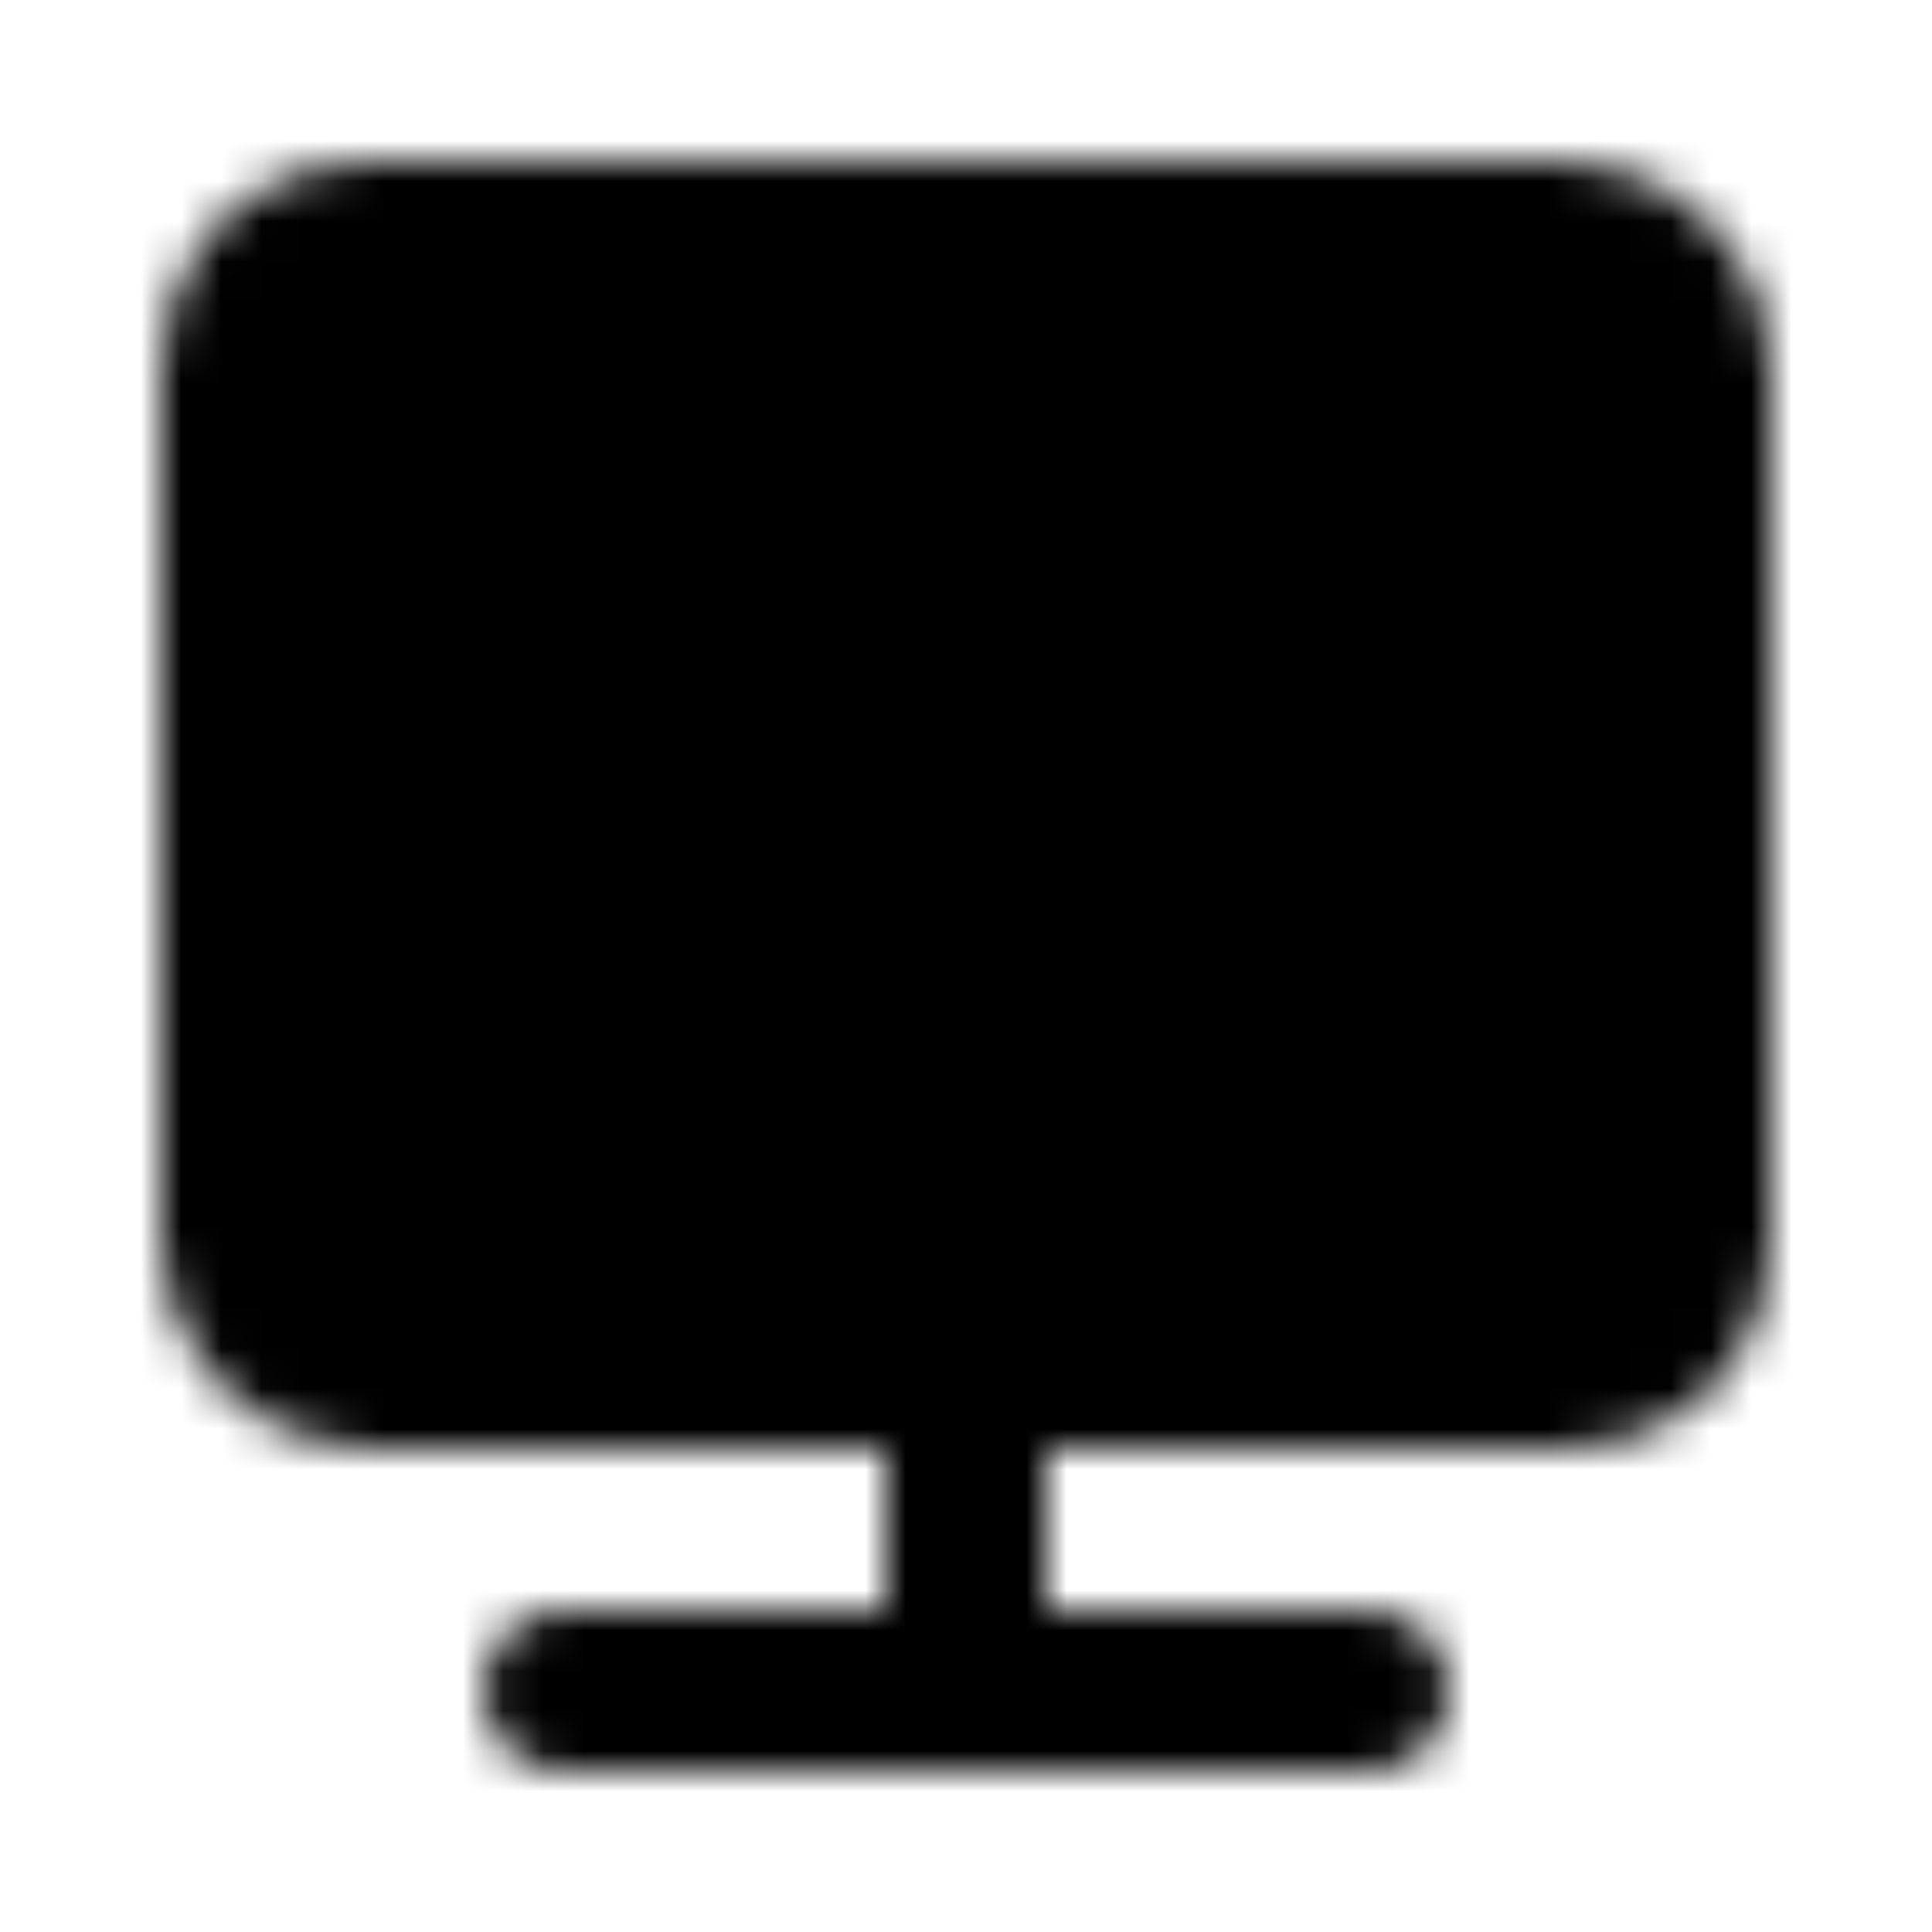
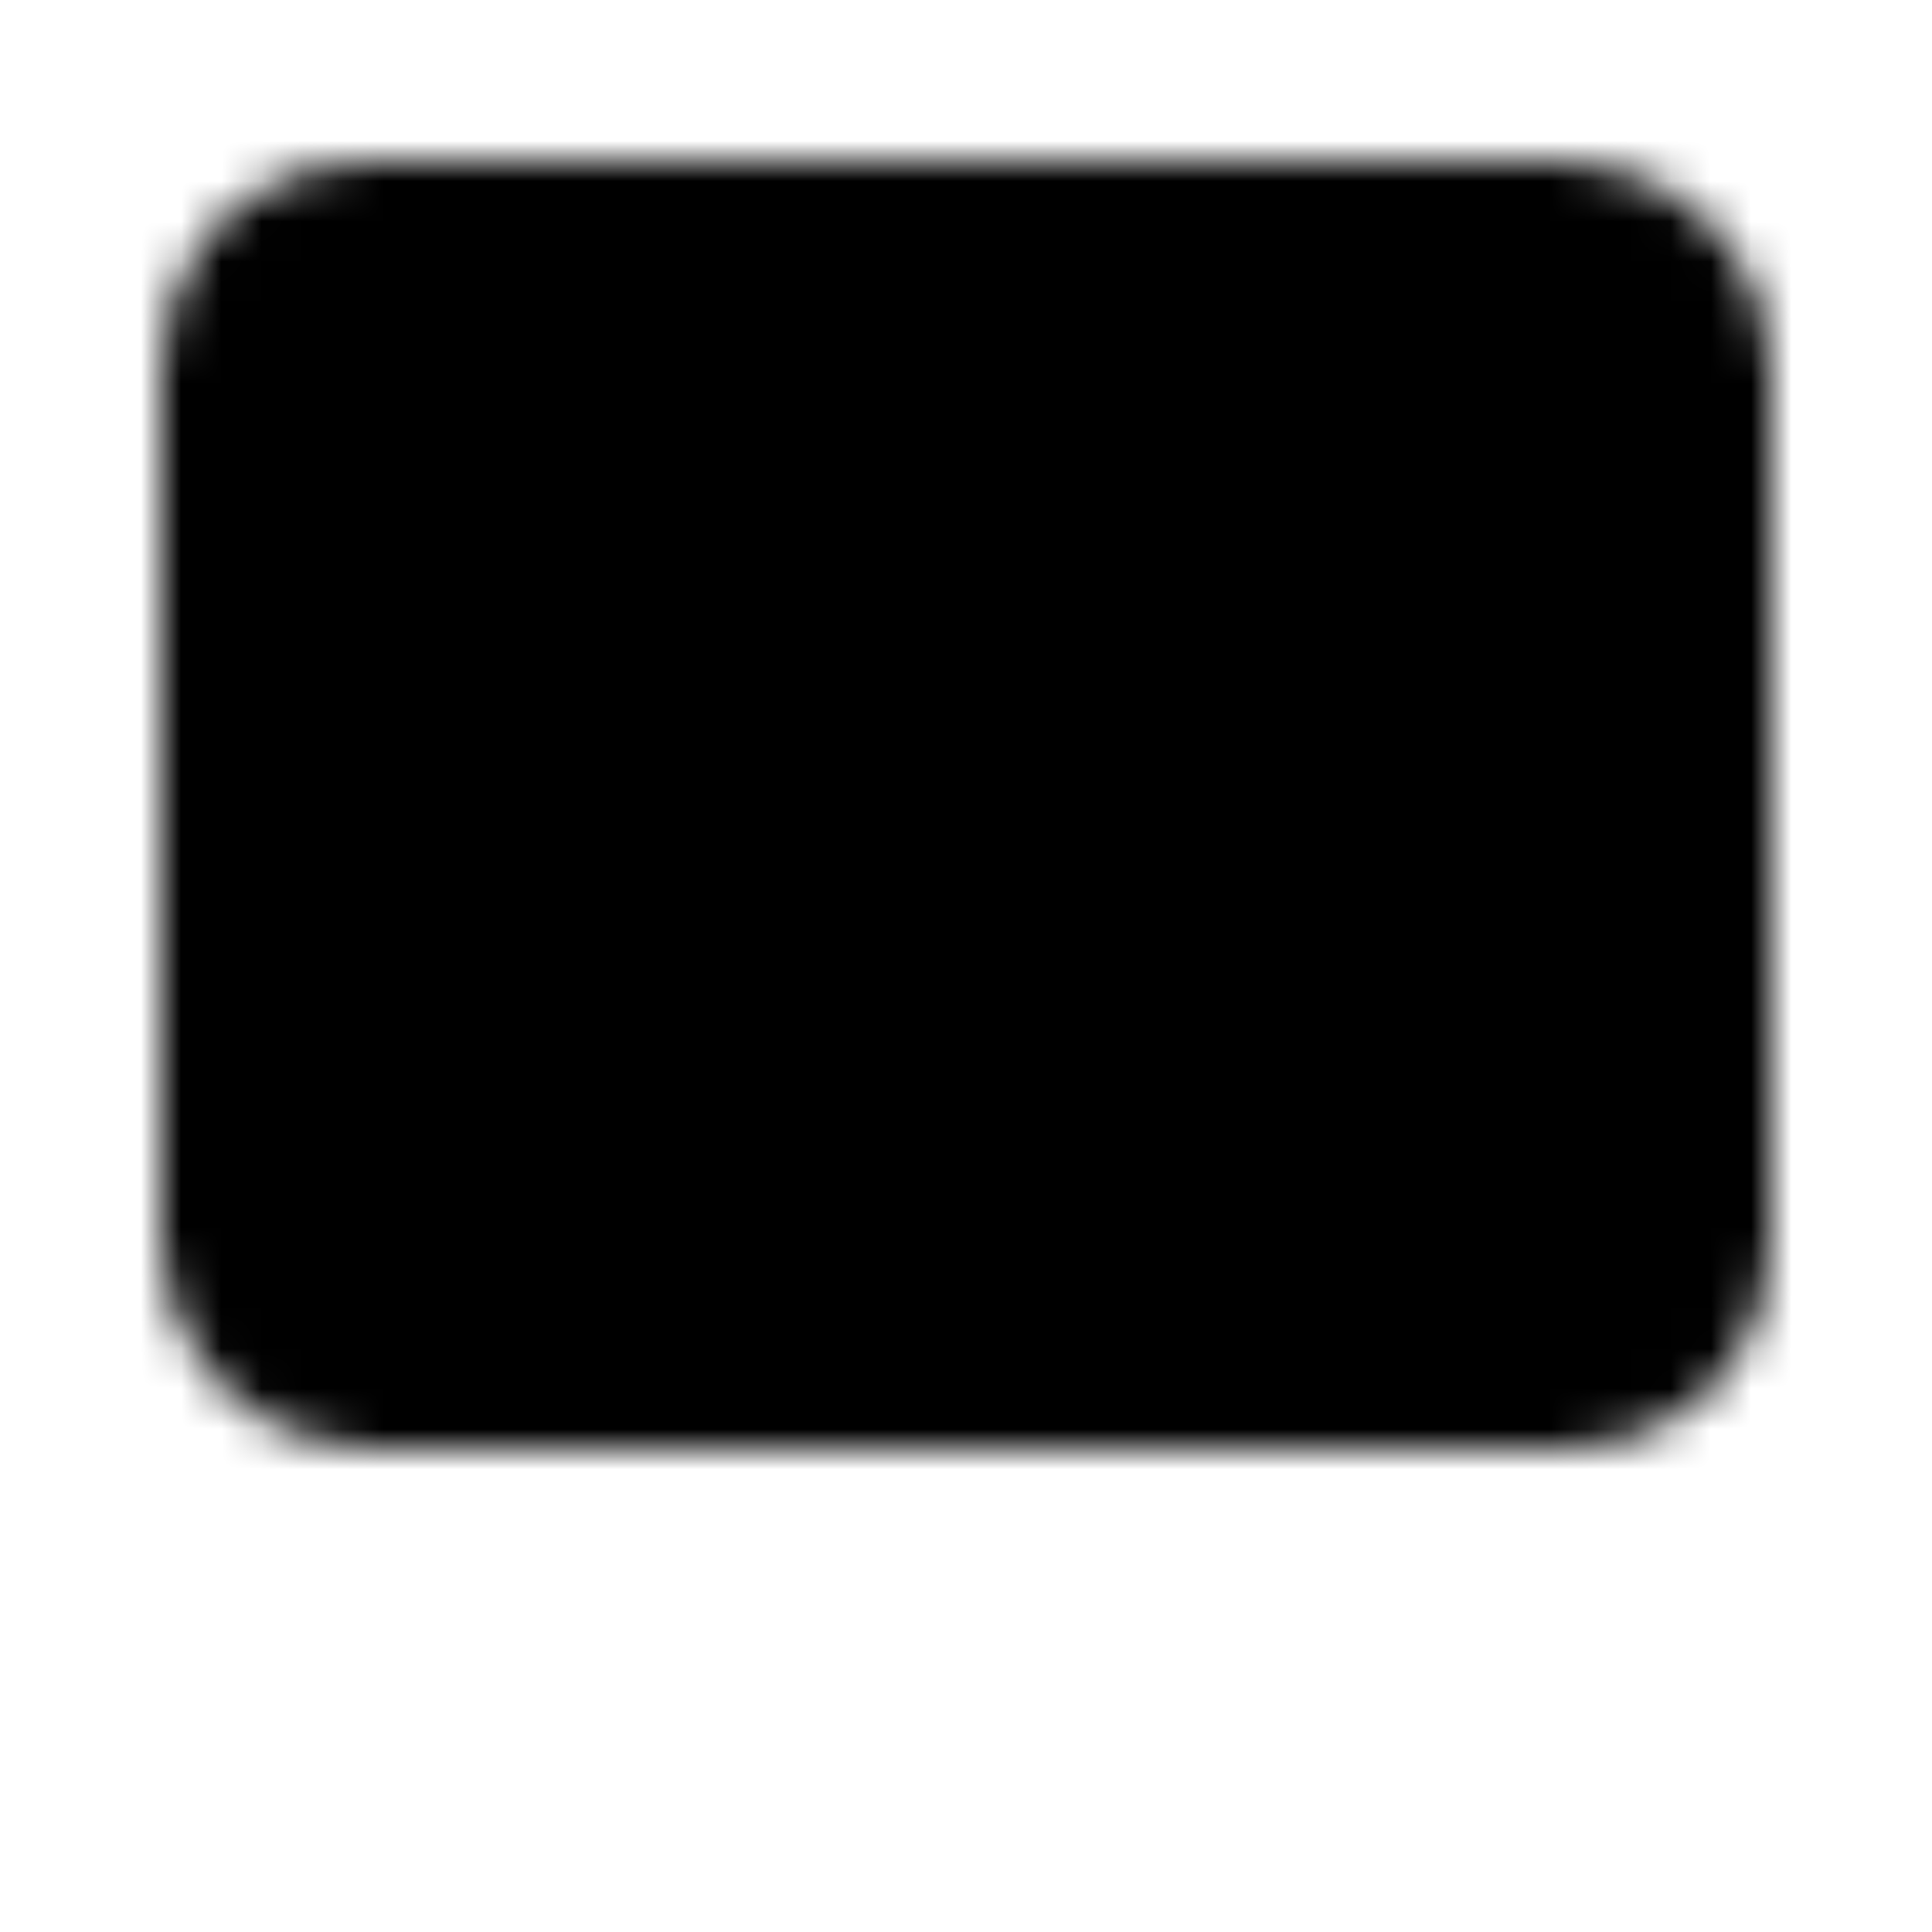
<svg xmlns="http://www.w3.org/2000/svg" width="800" height="800" viewBox="0 0 48 48">
  <defs>
    <mask id="ipTNewComputer0">
      <g fill="none" stroke="#fff" stroke-linejoin="round" stroke-width="4">
        <rect width="36" height="28" x="6" y="6" fill="#555" rx="3" />
-         <path stroke-linecap="round" d="M14 42h20m-10-8v8" />
      </g>
    </mask>
  </defs>
  <path fill="currentColor" d="M0 0h48v48H0z" mask="url(#ipTNewComputer0)" />
</svg>